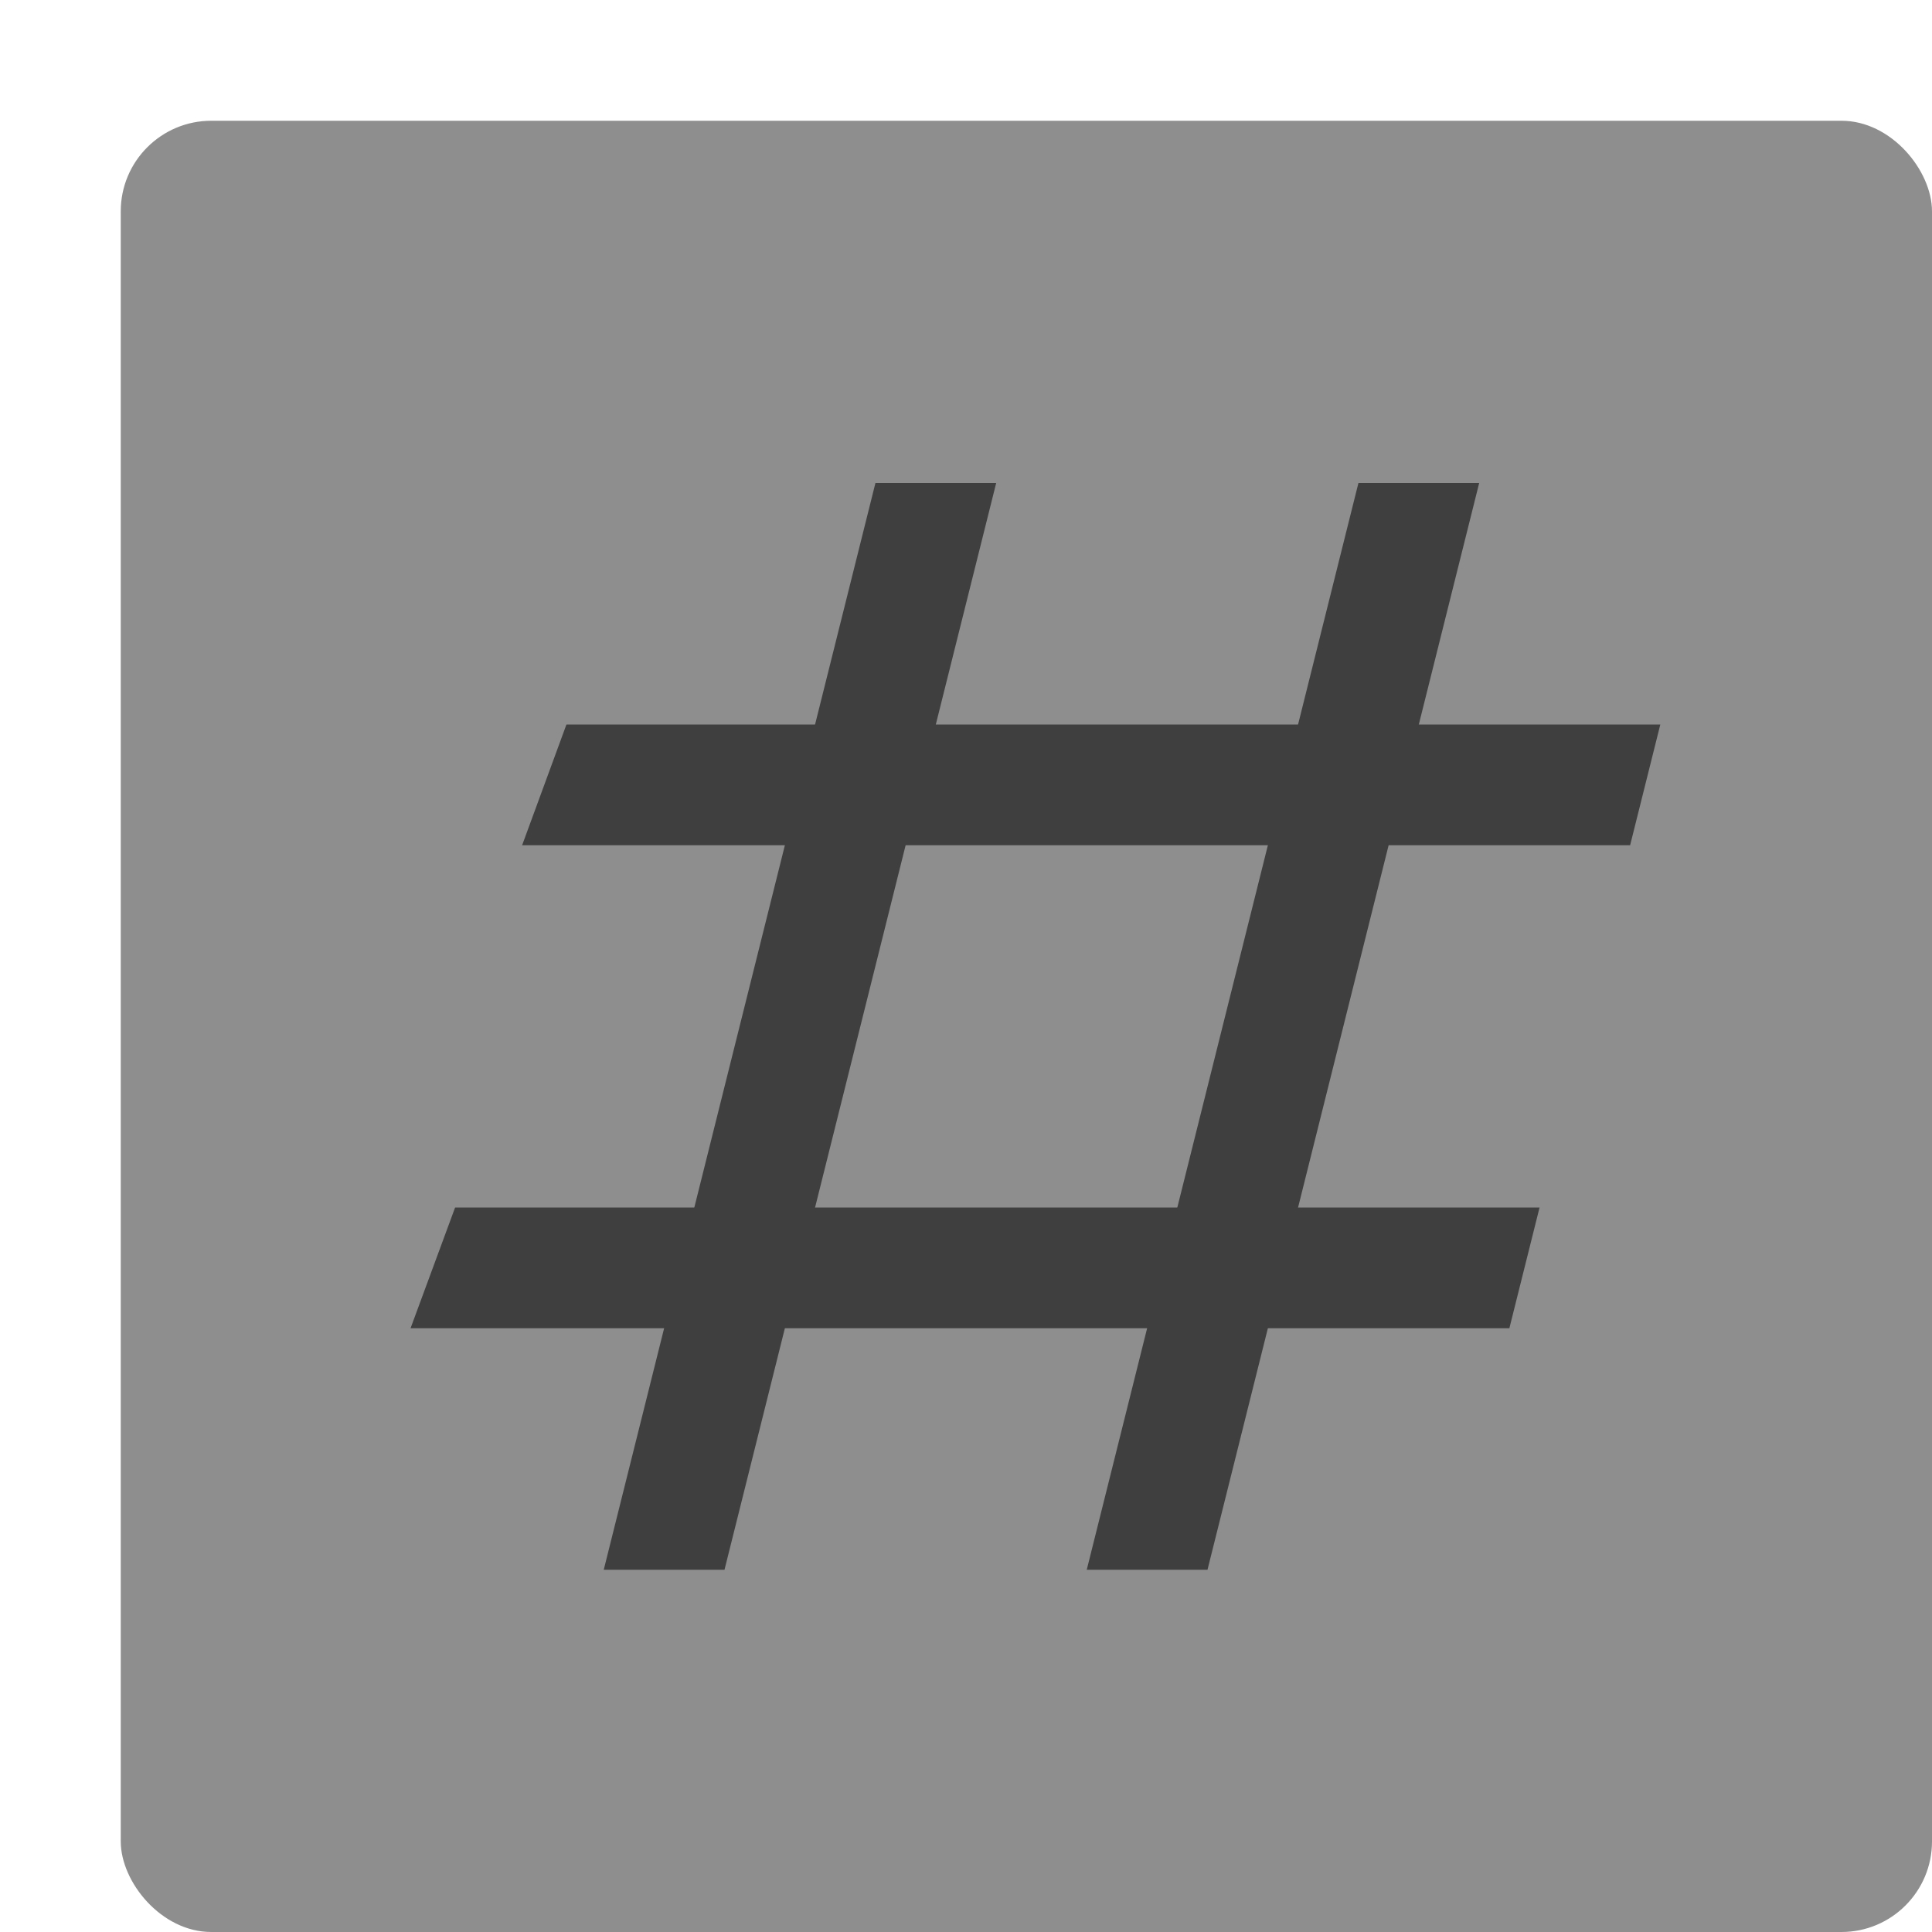
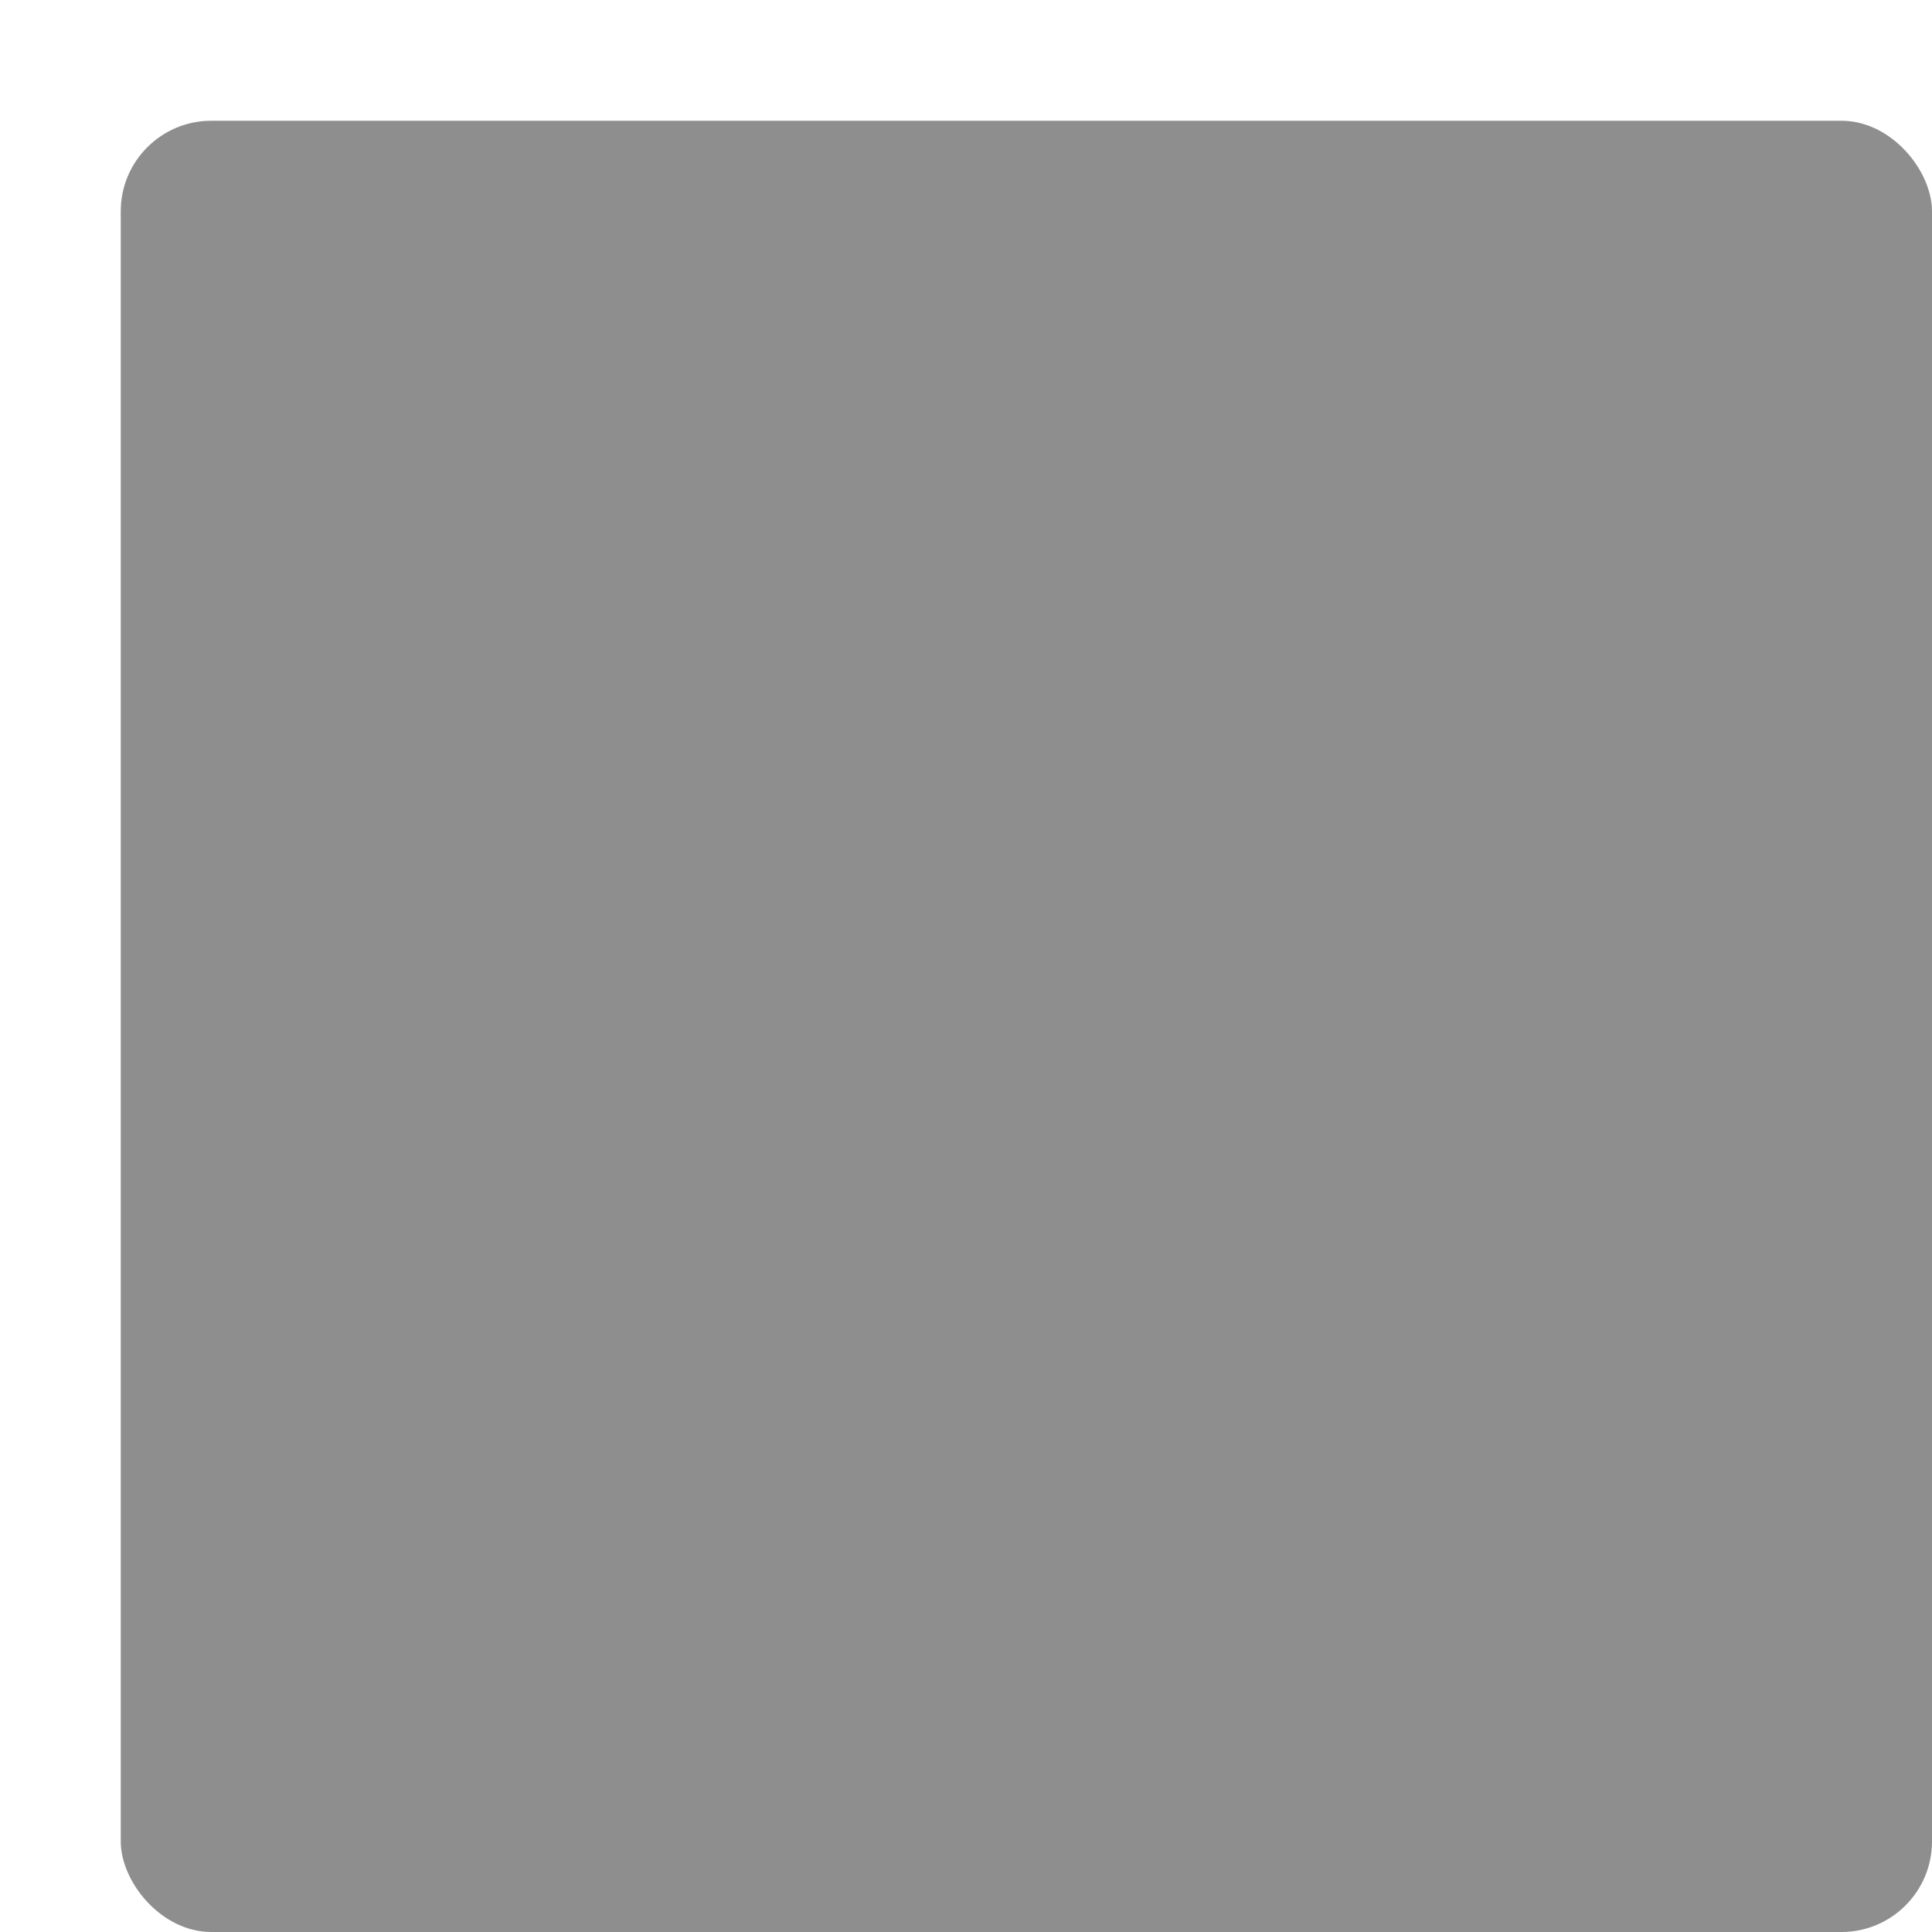
<svg xmlns="http://www.w3.org/2000/svg" width="16" height="16" version="1.1">
  <rect style="fill:#8e8e8e" width="15" height="15" x="1" y="1" rx=".75" ry=".75" />
-   <path style="fill:#3f3f3f" d="M 4.691,6 4.324,7 H 13.5 L 13.75,6 Z" />
-   <path style="fill:#3f3f3f" d="M 3.769,10 3.4,11 H 12.5 L 12.75,10 Z" />
-   <path style="fill:#3f3f3f" d="M 7.25,4 5,13 H 6 L 8.25,4 Z" />
-   <path style="fill:#3f3f3f" d="M 11.25,4 9,13 H 10 L 12.25,4 Z" />
</svg>